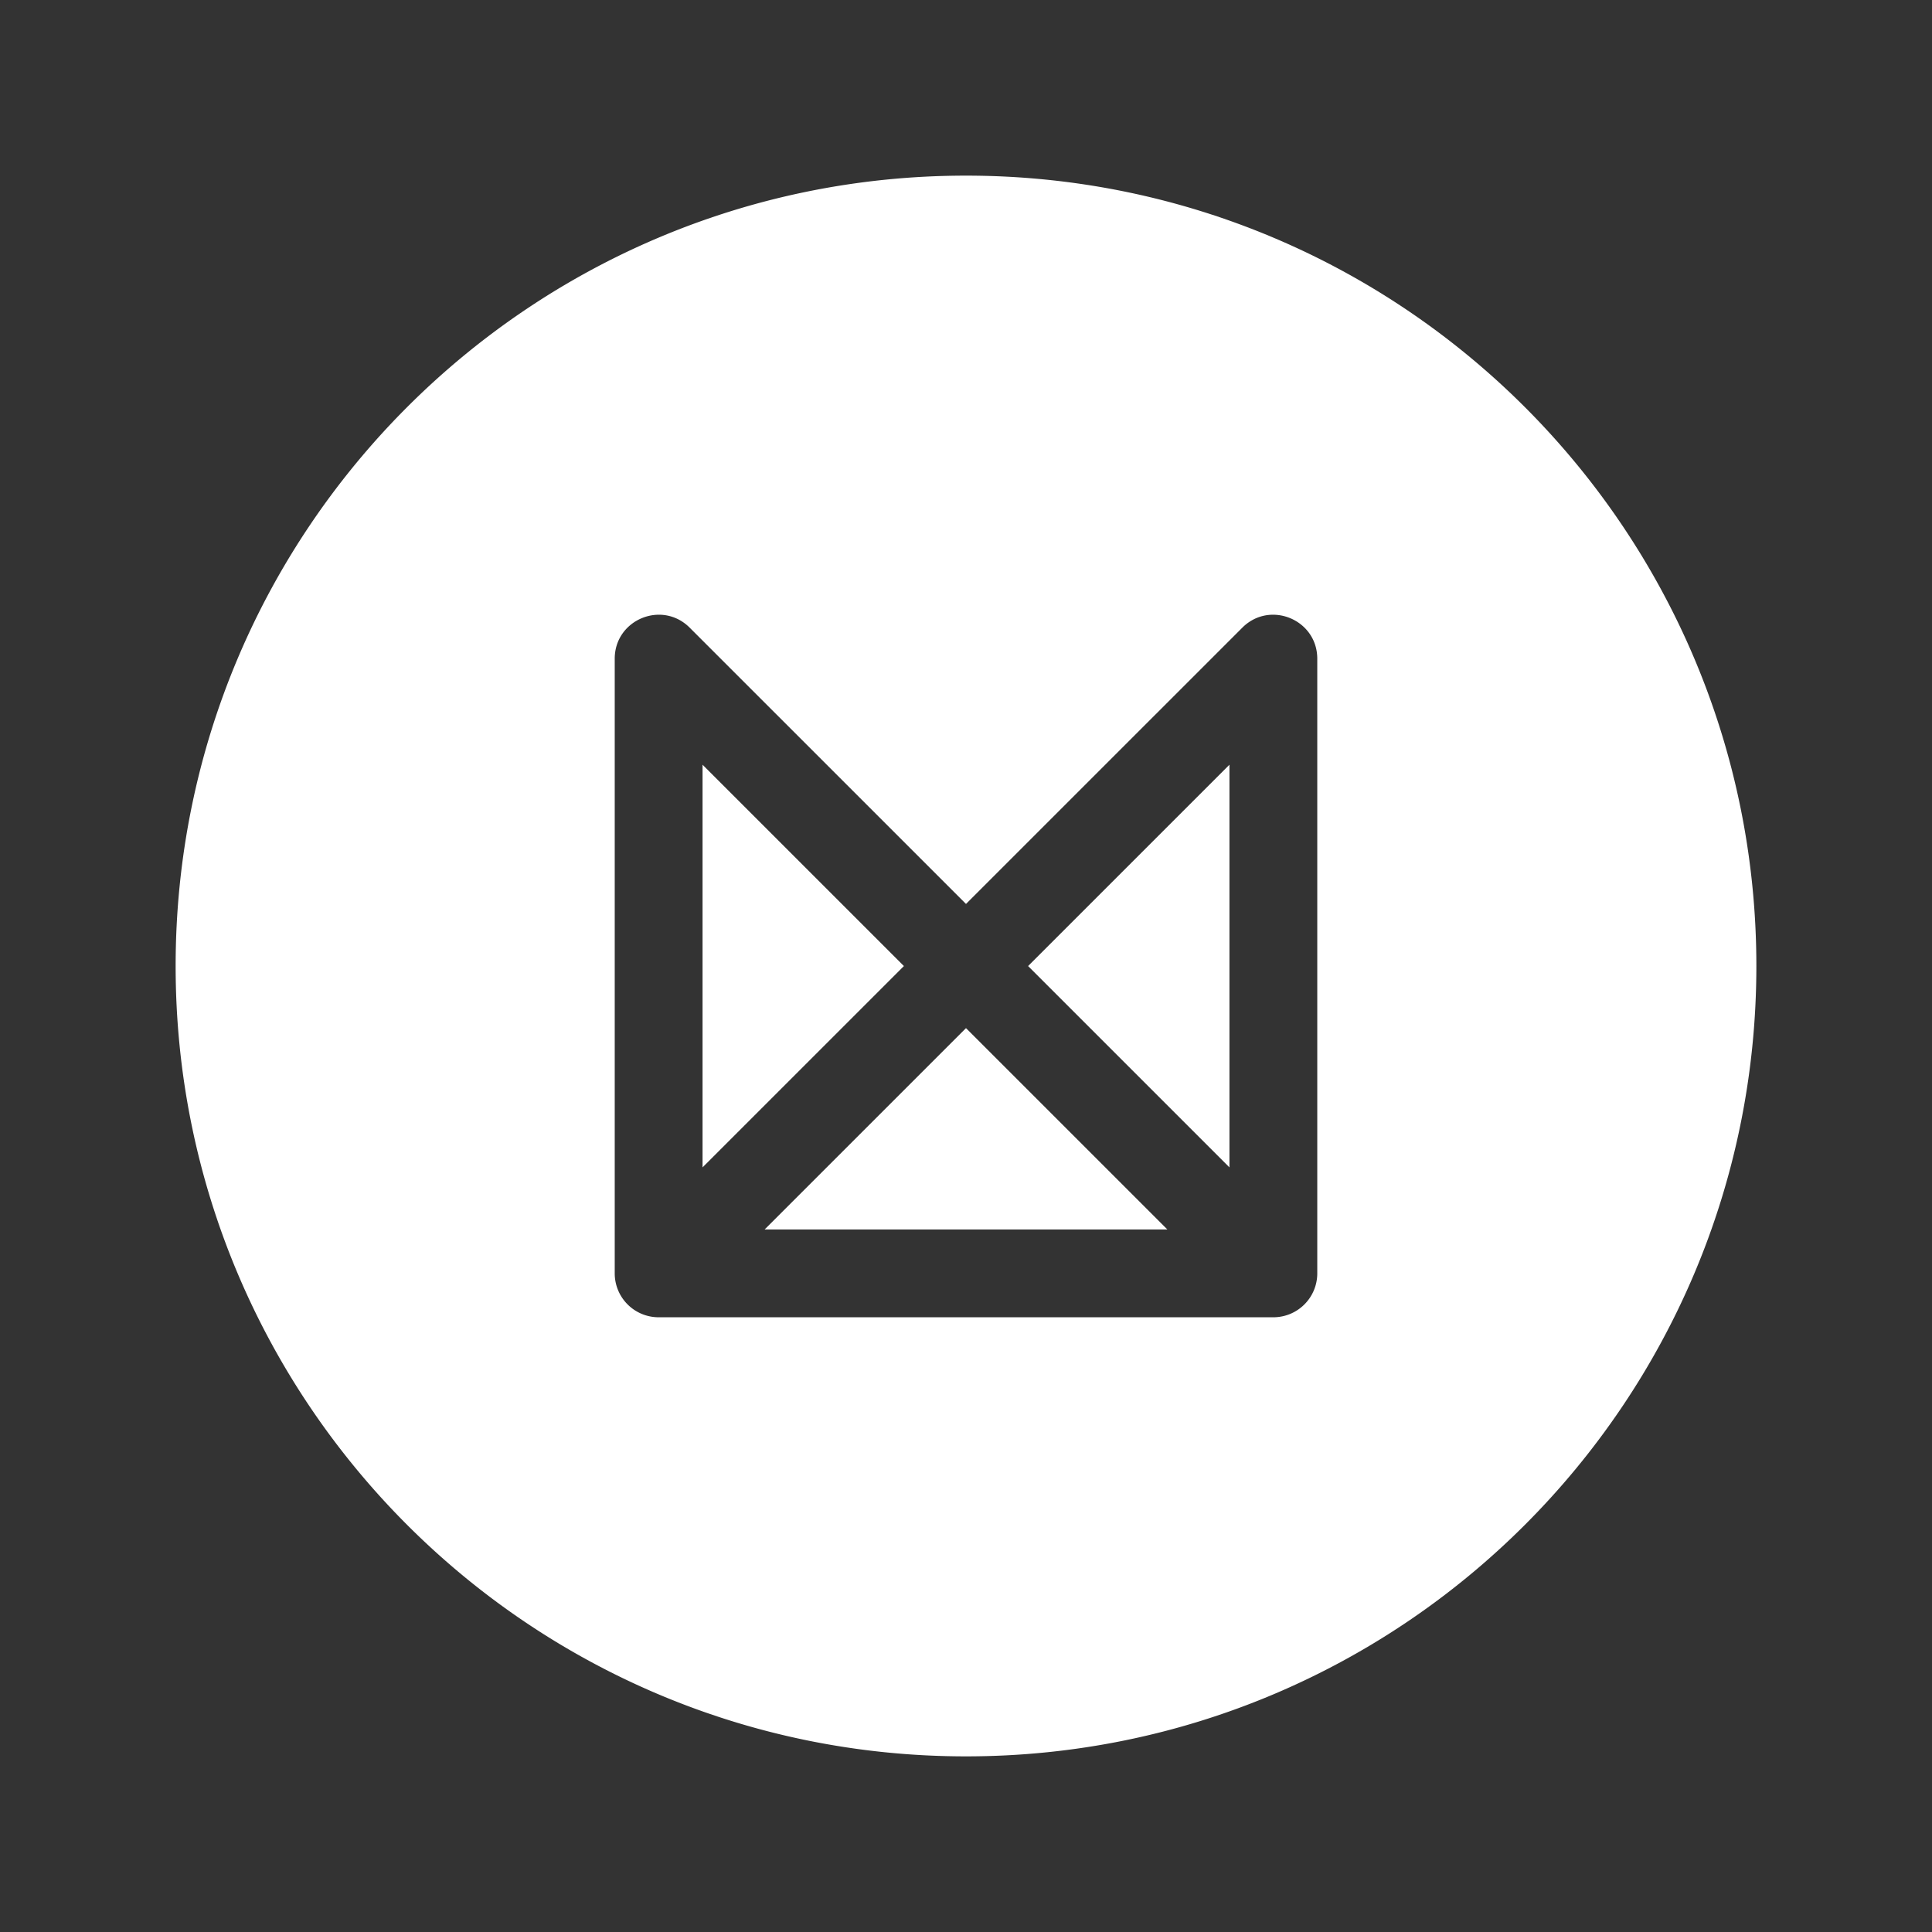
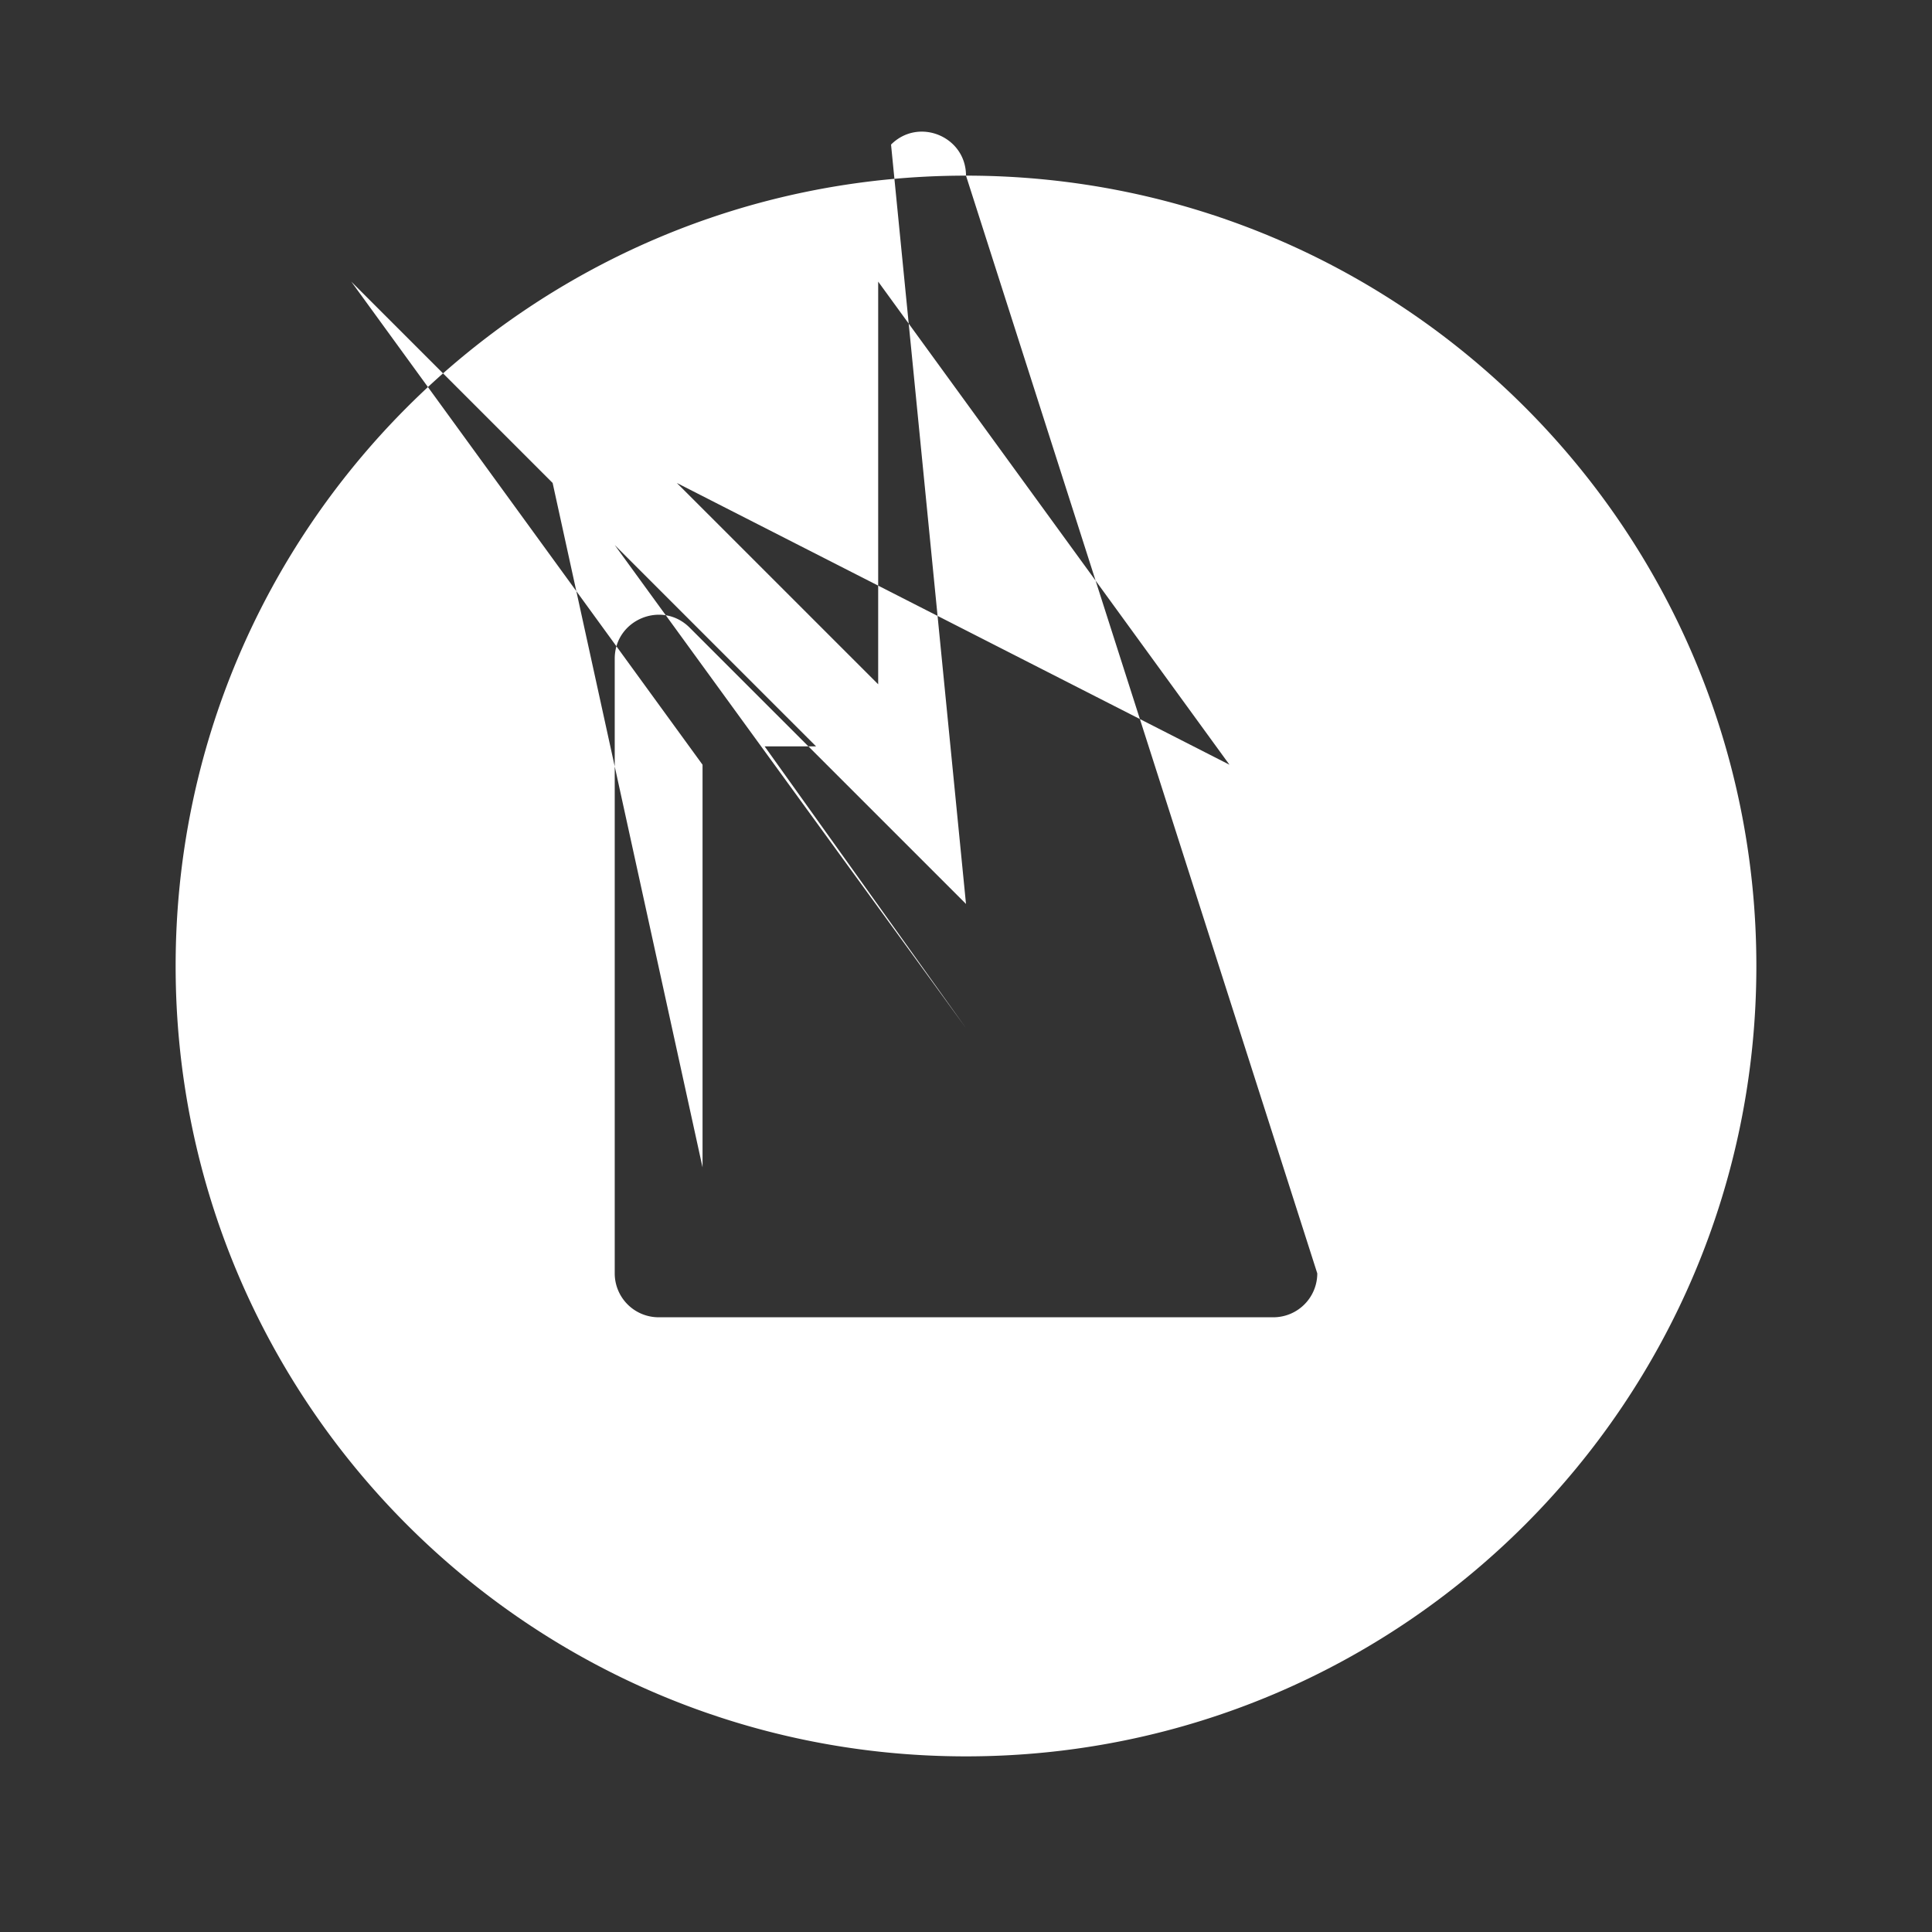
<svg xmlns="http://www.w3.org/2000/svg" width="220" height="220" viewBox="0 0 220 220">
  <rect x="0" y="0" width="220" height="220" fill="#333333" stroke="none" />
-   <path fill="#FFF" fill-rule="evenodd" d="M110 20c49.706 0 90 40.294 90 90s-40.294 90-90 90-90-40.294-90-90 40.294-90 90-90Zm40 55.01c0-4.455-5.386-6.685-8.536-3.536L110 102.934l-31.464-31.46C75.386 68.324 70 70.555 70 75.01V145a5 5 0 0 0 5 5h70a5 5 0 0 0 5-5Zm-40 42.065 22.929 22.926H87.07L110 117.075Zm30-29.996v45.852l-22.929-22.926L140 87.079Zm-60 0 22.929 22.926L80 132.931V87.08Z" />
+   <path fill="#FFF" fill-rule="evenodd" d="M110 20c49.706 0 90 40.294 90 90s-40.294 90-90 90-90-40.294-90-90 40.294-90 90-90Zc0-4.455-5.386-6.685-8.536-3.536L110 102.934l-31.464-31.46C75.386 68.324 70 70.555 70 75.01V145a5 5 0 0 0 5 5h70a5 5 0 0 0 5-5Zm-40 42.065 22.929 22.926H87.07L110 117.075Zm30-29.996v45.852l-22.929-22.926L140 87.079Zm-60 0 22.929 22.926L80 132.931V87.08Z" />
</svg>